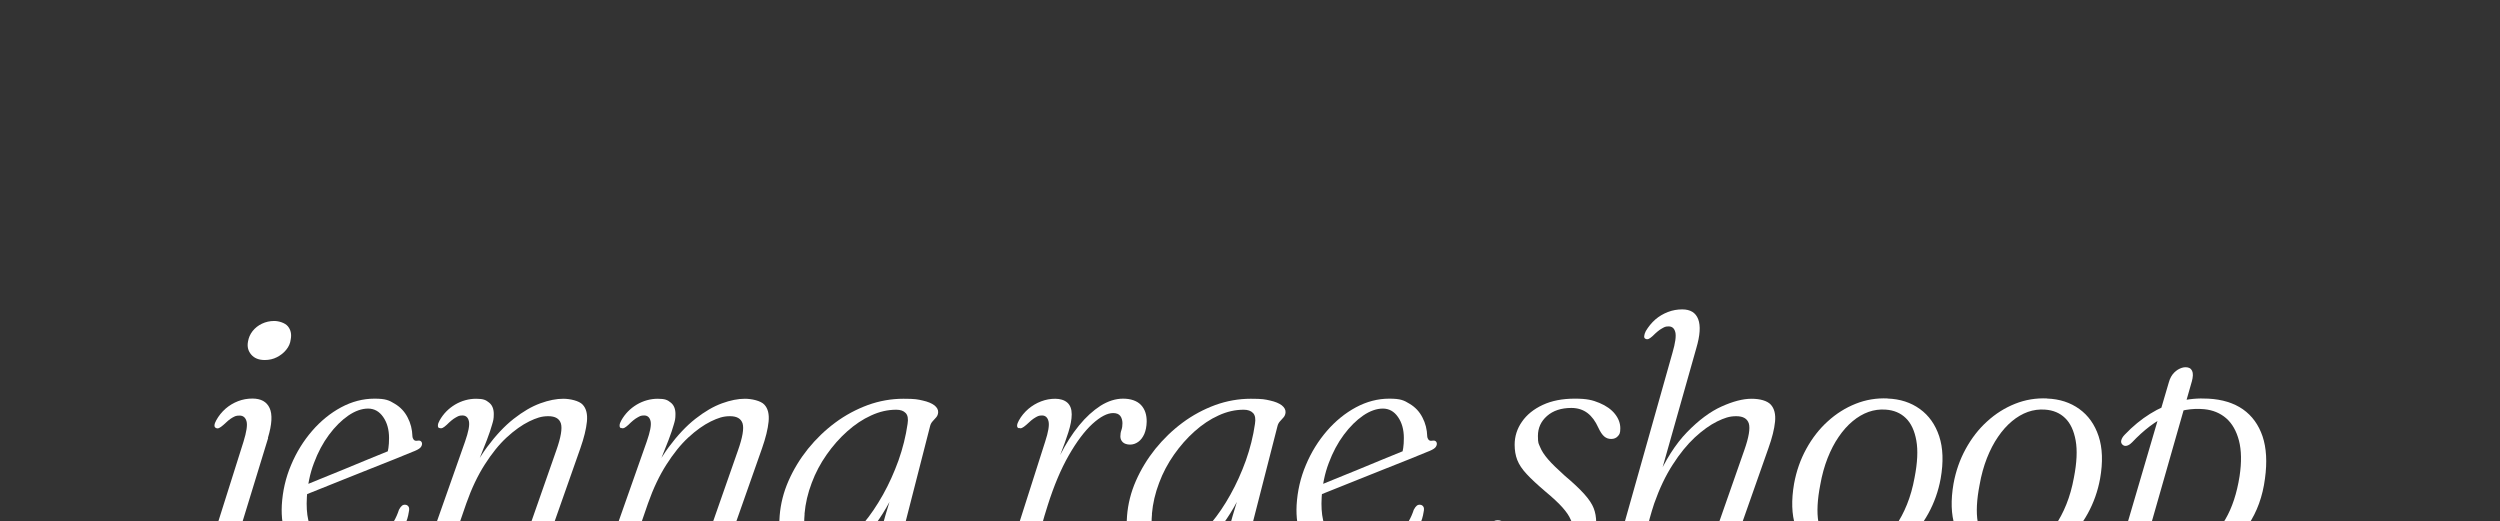
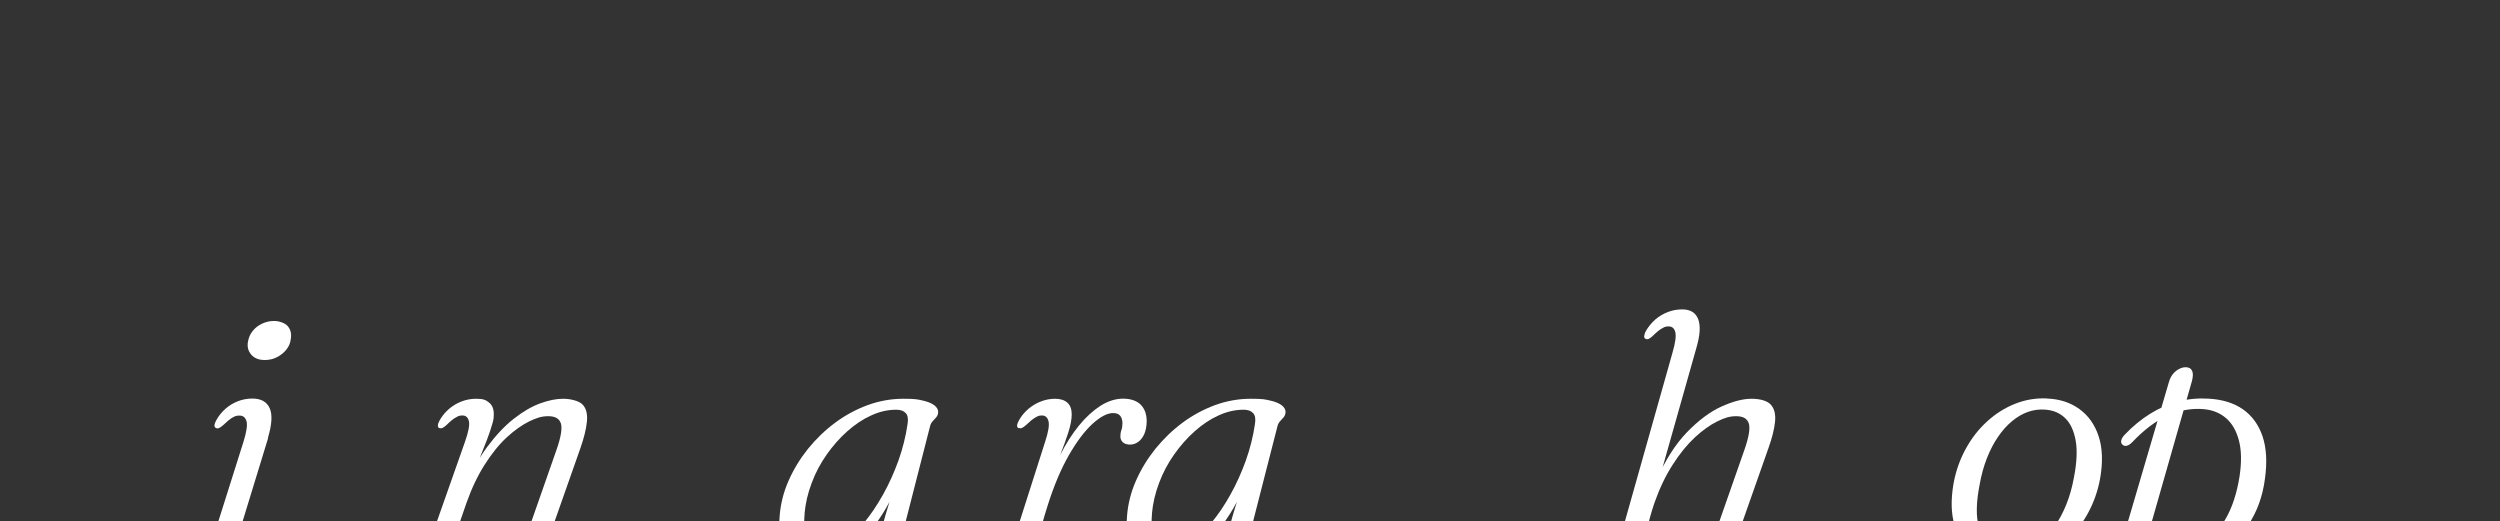
<svg xmlns="http://www.w3.org/2000/svg" id="Layer_1" version="1.1" viewBox="0 0 2394.3 499.2">
  <rect x="0" y="0" width="2394.3" height="499.2" fill="#333333" stroke="none" />
  <defs>
    <style>
      .st0 {
        fill: #fff;
      }
    </style>
  </defs>
  <path class="st0" d="M256.8,419.5l-48.1,157c-4.8,15.8-11.5,27.1-20.2,34.1-8.7,7-19.5,10.5-32.5,10.5s-11-1.2-14.3-3.6c-3.2-2.4-4.9-5.5-4.9-9.3s1.1-6,3.4-8.4c2.3-2.3,5.6-3.5,9.8-3.5s5.8.5,8.2,1.6c2.5,1.1,4.9,2.2,7.3,3.4,2.4,1.2,5.1,1.8,8.1,1.8s8.1-1.5,12.3-4.4c4.2-2.9,7.3-8.9,9.3-18.1.6-2.6.9-5.2.9-7.8,0-2.6,0-5.5-.2-8.6-.2-3.1-.3-6.3-.3-9.8s.3-7.3.9-11.4c.6-4.1,1.6-8.7,3.1-13.6l33.6-106.4c2.9-9.4,3.9-15.9,2.9-19.5-1-3.6-3.2-5.5-6.7-5.5s-4.5.7-6.9,2c-2.3,1.3-5.2,3.7-8.6,7-1.7,1.5-3,2.4-4.1,2.9-1.1.5-2,.5-2.9,0-1.1-.4-1.6-1.3-1.5-2.7.1-1.3.7-2.9,1.7-4.7,2.3-4.2,5.3-7.9,8.9-11.1,3.6-3.1,7.6-5.5,12-7.2,4.4-1.7,9-2.5,13.7-2.5,8.2,0,13.7,3,16.5,9.1s2.3,15.5-1.6,28.5ZM253.6,344.8c-5.7,0-10-1.7-13-5.2-3-3.5-4-7.6-3.1-12.4.6-3.7,2-7,4.4-10.1,2.4-3,5.4-5.4,9-7.1,3.6-1.7,7.5-2.6,11.7-2.6s10.3,1.7,13.1,5.1c2.8,3.4,3.7,7.6,2.7,12.7-.4,3.6-1.9,6.9-4.3,9.8-2.4,3-5.4,5.3-8.9,7.1-3.5,1.8-7.4,2.7-11.7,2.7Z" />
-   <path class="st0" d="M283.3,468.3c8.5-3.5,16.2-6.6,23.2-9.5,7-2.9,14.5-5.9,22.6-9.2,8.1-3.3,16-6.6,23.7-9.8,7.8-3.2,14.6-6,20.6-8.4l-3,4.7c.7-2.1,1.2-4.5,1.6-7.1.4-2.6.6-5.8.6-9.5,0-8.1-1.9-14.8-5.6-20.1-3.7-5.4-8.6-8.1-14.5-8.1s-12.3,2.2-18.9,6.7c-6.5,4.5-12.7,10.6-18.5,18.4-5.8,7.8-10.6,16.8-14.4,27-3.9,10.2-6.1,21.2-6.8,32.8-1,16.7,1.8,29.1,8.4,37.4,6.6,8.3,15.7,12.4,27.2,12.4s14.4-1.4,21.5-4.3c7-2.9,13.3-7.1,18.9-12.8,5.5-5.6,9.6-12.6,12.2-20.7,1-1.9,2-3.2,2.9-3.9.9-.7,1.9-1,3-.9,1.3,0,2.4.6,3.2,1.7.8,1.1.9,2.9.3,5.4-1.2,8.3-4.9,16.2-11.1,23.8-6.2,7.6-14.4,13.8-24.7,18.6-10.3,4.8-22.6,7.2-36.7,7.2s-20.4-2.2-27.9-6.7-13.1-10.9-16.7-19.3c-3.6-8.4-5.1-18.5-4.5-30.4.8-13.4,3.7-26.2,8.9-38.4,5.1-12.2,11.9-23.1,20.1-32.6,8.3-9.6,17.6-17.1,27.8-22.6,10.3-5.5,20.9-8.3,31.9-8.3s14.1,1.6,19.5,4.9c5.4,3.2,9.5,7.6,12.3,13.1,2.9,5.5,4.4,11.5,4.6,18.1.1,1.3.6,2.4,1.3,3.3.8.8,1.8,1.1,3.2.9,1.6-.3,2.7-.2,3.5.4.8.6,1.2,1.5,1.2,2.6s-.6,2.8-1.9,3.9c-1.3,1.2-3.8,2.5-7.6,3.9-4.3,1.8-9.9,4.1-16.9,6.9-7,2.8-14.6,5.8-22.9,9.1-8.3,3.3-16.6,6.6-24.8,9.9-8.3,3.3-15.9,6.3-22.7,9.1-6.9,2.7-14.5,5.8-22.7,9.1l-1.2-8.7Z" />
  <path class="st0" d="M420.8,410.1c-1-.4-1.5-1.3-1.4-2.7,0-1.3.6-2.9,1.6-4.7,3.6-6.4,8.5-11.4,14.8-15.2,6.3-3.7,13.1-5.6,20.2-5.6s9.3,1.2,12.3,3.6c3.1,2.4,4.6,6.1,4.6,11s-.5,6.3-1.6,10.1c-1.1,3.9-2.7,8.8-5,14.8-2.3,6-5.3,13.6-9.1,22.9-3.8,9.3-8.6,20.8-14.3,34.6l1-9.1c6.7-16.4,14.2-30.3,22.5-41.5,8.3-11.2,16.8-20.3,25.6-27.2,8.8-6.9,17.2-11.8,25.4-14.8,8.2-3,15.5-4.4,22-4.4s15.2,1.9,18.6,5.6c3.5,3.7,4.8,9.2,4.1,16.3-.7,7.1-2.8,15.6-6.3,25.6l-24.5,69.6c-3.4,9.2-4.6,15.6-3.7,19.4.9,3.7,2.9,5.6,6,5.6s4.4-.7,6.7-2c2.3-1.3,5.1-3.7,8.4-7,1.7-1.6,3-2.6,4.1-3,1.1-.4,2-.4,2.9,0,1.1.4,1.6,1.3,1.5,2.7-.1,1.3-.6,2.9-1.5,4.7-3.6,6.4-8.5,11.4-14.8,15.2-6.3,3.7-13.1,5.6-20.2,5.6s-9.7-1.4-12.6-4.2c-2.9-2.8-4.4-6.9-4.5-12.4-.1-5.5,1.2-12.2,4-20.3l25.2-72c4.4-12.4,5.8-21,4.4-25.7-1.5-4.7-5.5-7-12.1-7s-11.4,1.7-18.3,5c-6.9,3.4-14.1,8.5-21.5,15.3s-14.4,15.6-21.1,26.1c-6.7,10.5-12.6,22.9-17.6,37.1-2.6,7.4-4.6,13.2-6,17.4-1.4,4.3-2.3,7.5-2.8,9.6-.4,2.2-.7,4-.7,5.5,0,2.7.4,4.9,1.2,6.5.8,1.7,1.2,3.7,1.2,6.2,0,3.9-1.8,7-5.5,9.3-3.6,2.3-8.3,3.4-14,3.4s-8.6-2.3-9.6-6.8c-1.1-4.5.3-12,4.1-22.6l30.9-87.7c3.2-9.2,4.5-15.6,3.7-19.4-.8-3.7-2.9-5.6-6.2-5.6s-4.1.7-6.5,2c-2.4,1.3-5.3,3.7-8.6,7-1.6,1.5-2.9,2.4-3.9,2.9-1.1.5-2.1.5-3.1,0Z" />
-   <path class="st0" d="M594.8,410.1c-1-.4-1.5-1.3-1.4-2.7,0-1.3.6-2.9,1.6-4.7,3.6-6.4,8.5-11.4,14.8-15.2,6.3-3.7,13.1-5.6,20.2-5.6s9.3,1.2,12.3,3.6c3.1,2.4,4.6,6.1,4.6,11s-.5,6.3-1.6,10.1c-1.1,3.9-2.7,8.8-5,14.8-2.3,6-5.3,13.6-9.1,22.9-3.8,9.3-8.6,20.8-14.3,34.6l1-9.1c6.7-16.4,14.2-30.3,22.5-41.5,8.3-11.2,16.8-20.3,25.6-27.2,8.8-6.9,17.2-11.8,25.4-14.8,8.2-3,15.5-4.4,22-4.4s15.2,1.9,18.6,5.6c3.5,3.7,4.8,9.2,4.1,16.3-.7,7.1-2.8,15.6-6.3,25.6l-24.5,69.6c-3.4,9.2-4.6,15.6-3.7,19.4.9,3.7,2.9,5.6,6,5.6s4.4-.7,6.7-2c2.3-1.3,5.1-3.7,8.4-7,1.7-1.6,3-2.6,4.1-3,1.1-.4,2-.4,2.9,0,1.1.4,1.6,1.3,1.5,2.7-.1,1.3-.6,2.9-1.5,4.7-3.6,6.4-8.5,11.4-14.8,15.2-6.3,3.7-13.1,5.6-20.2,5.6s-9.7-1.4-12.6-4.2c-2.9-2.8-4.4-6.9-4.5-12.4-.1-5.5,1.2-12.2,4-20.3l25.2-72c4.4-12.4,5.8-21,4.4-25.7-1.5-4.7-5.5-7-12.1-7s-11.4,1.7-18.3,5c-6.9,3.4-14.1,8.5-21.5,15.3s-14.4,15.6-21.1,26.1c-6.7,10.5-12.6,22.9-17.6,37.1-2.6,7.4-4.6,13.2-6,17.4-1.4,4.3-2.3,7.5-2.8,9.6-.4,2.2-.7,4-.7,5.5,0,2.7.4,4.9,1.2,6.5.8,1.7,1.2,3.7,1.2,6.2,0,3.9-1.8,7-5.5,9.3-3.6,2.3-8.3,3.4-14,3.4s-8.6-2.3-9.6-6.8c-1.1-4.5.3-12,4.1-22.6l30.9-87.7c3.2-9.2,4.5-15.6,3.7-19.4-.8-3.7-2.9-5.6-6.2-5.6s-4.1.7-6.5,2c-2.4,1.3-5.3,3.7-8.6,7-1.6,1.5-2.9,2.4-3.9,2.9-1.1.5-2.1.5-3.1,0Z" />
  <path class="st0" d="M867.4,499c-2.3,9.5-3.1,16-2.3,19.6.8,3.6,2.6,5.4,5.4,5.4s4.4-.7,6.6-2c2.2-1.3,4.9-3.6,8.3-6.9,1.7-1.6,3-2.6,4.1-3,1.1-.4,2-.4,2.9,0,1.1.4,1.6,1.3,1.5,2.7-.1,1.3-.7,2.9-1.7,4.7-3.5,6.4-8.4,11.4-14.8,15.1-6.4,3.7-12.9,5.5-19.4,5.5s-9.3-1.3-12.1-3.9c-2.8-2.6-4.2-6.6-4.2-12s.3-5.4.8-8.6c.5-3.1,1.4-7.3,2.8-12.4,1.3-5.1,3.3-11.8,5.8-20,2.5-8.2,5.8-18.6,9.8-31.2l2.7,3.4c-7.3,18.2-15.5,33.6-24.8,46.2-9.3,12.6-19.1,22.1-29.4,28.7-10.3,6.5-20.8,9.8-31.3,9.8s-18.7-3.6-24.6-10.9c-5.9-7.3-8.1-19-6.8-35.2.9-11.4,3.7-22.6,8.5-33.5,4.8-10.9,11-21.1,18.6-30.6,7.7-9.5,16.4-17.9,26.1-25.1s20.2-12.8,31.3-16.9c11.1-4,22.5-6,34-6s13.6.6,18.5,1.7c5,1.1,8.7,2.7,11.2,4.6,2.5,2,3.7,4.2,3.6,6.6-.1,1.9-.7,3.5-1.8,4.8-1.1,1.3-2.3,2.6-3.5,3.9-1.2,1.3-2.1,3-2.5,4.9l-23.2,90.6ZM770.6,492.1c-1.1,12.5,0,21.4,3.4,26.6,3.4,5.2,8.4,7.8,14.8,7.8s11.9-2.3,18.5-6.8c6.7-4.5,13.3-10.8,19.9-18.7,6.6-7.9,12.7-17,18.5-27.3,5.7-10.2,10.6-21.1,14.8-32.7,4.1-11.6,7-23.2,8.7-35,.8-4.8.2-8.3-1.8-10.4-2-2.1-4.9-3.2-9-3.2-8.1,0-16.1,1.8-24.1,5.5-8,3.6-15.6,8.7-22.9,15.2-7.3,6.5-13.8,13.9-19.7,22.3s-10.7,17.4-14.3,27.1c-3.7,9.7-6,19.5-6.9,29.6Z" />
  <path class="st0" d="M975.6,410.1c-1.1-.4-1.6-1.3-1.5-2.7.1-1.3.7-2.9,1.7-4.7,2.3-4.2,5.4-7.9,9.1-11.1,3.7-3.1,7.7-5.5,12.2-7.2,4.4-1.7,8.9-2.5,13.5-2.5s8.8,1.2,11.6,3.7c2.8,2.5,4.2,6.2,4.2,11.2s-1.1,10.5-3.2,17.2c-2.1,6.7-4.6,13.5-7.4,20.6-2.8,7.1-5.3,13.8-7.5,20.1-2.2,6.3-3.5,11.5-3.7,15.7h-2.5c3.5-12.4,7.9-24,13.3-34.7s11.4-20.1,18-28.2c6.6-8.1,13.5-14.3,20.6-18.9,7.2-4.5,14.4-6.8,21.6-6.8s13.3,2,17.1,6c3.8,4,5.6,9.4,5.5,16.1-.1,4.6-.9,8.5-2.3,11.8-1.5,3.3-3.4,5.8-5.8,7.5-2.4,1.7-5,2.6-7.8,2.6s-5.5-.8-7-2.3-2.3-3.3-2.3-5.5.3-4.2,1-6.1c.7-2,1-4.2,1-6.6s-.7-5.3-2.1-7c-1.4-1.8-3.7-2.7-6.8-2.7-5.7,0-12.3,3.5-19.9,10.4-7.5,6.9-15.1,17-22.6,30.1-7.5,13.1-14.2,29-20.1,47.6-2.5,7.8-4.3,14-5.5,18.5-1.2,4.5-1.8,8.5-1.8,12.1s.4,4.2,1.3,5.6c.8,1.4,1.7,2.7,2.6,3.9.9,1.2,1.3,2.9,1.3,4.9s-.8,3.9-2.5,5.6c-1.7,1.7-4.1,3.1-7.2,4.2-3.1,1.1-6.9,1.6-11.2,1.6s-6.9-1-8.8-2.9c-2-2-2.8-5.1-2.6-9.3.2-4.2,1.5-9.8,3.7-16.6l28.2-88.4c3-9.2,4.1-15.6,3.2-19.4-.9-3.7-3-5.6-6.2-5.6s-4.2.7-6.5,2c-2.3,1.3-5.2,3.7-8.6,7-1.7,1.5-3,2.4-4.1,2.9-1.1.5-2,.5-2.9,0Z" />
  <path class="st0" d="M1200.1,499c-2.3,9.5-3.1,16-2.3,19.6.8,3.6,2.6,5.4,5.4,5.4s4.4-.7,6.6-2c2.2-1.3,4.9-3.6,8.3-6.9,1.7-1.6,3-2.6,4.1-3,1.1-.4,2-.4,2.9,0,1.1.4,1.6,1.3,1.5,2.7-.1,1.3-.7,2.9-1.7,4.7-3.5,6.4-8.4,11.4-14.8,15.1-6.4,3.7-12.9,5.5-19.4,5.5s-9.3-1.3-12.1-3.9c-2.8-2.6-4.2-6.6-4.2-12s.3-5.4.8-8.6c.5-3.1,1.4-7.3,2.8-12.4,1.3-5.1,3.3-11.8,5.8-20,2.5-8.2,5.8-18.6,9.8-31.2l2.7,3.4c-7.3,18.2-15.5,33.6-24.8,46.2-9.3,12.6-19.1,22.1-29.4,28.7-10.3,6.5-20.8,9.8-31.3,9.8s-18.7-3.6-24.6-10.9c-5.9-7.3-8.1-19-6.8-35.2.9-11.4,3.7-22.6,8.5-33.5,4.8-10.9,11-21.1,18.6-30.6,7.7-9.5,16.4-17.9,26.1-25.1,9.7-7.2,20.2-12.8,31.3-16.9,11.1-4,22.5-6,34-6s13.6.6,18.5,1.7c5,1.1,8.7,2.7,11.2,4.6,2.5,2,3.7,4.2,3.6,6.6-.1,1.9-.7,3.5-1.8,4.8-1.1,1.3-2.3,2.6-3.5,3.9-1.2,1.3-2.1,3-2.5,4.9l-23.2,90.6ZM1103.3,492.1c-1.1,12.5,0,21.4,3.4,26.6,3.4,5.2,8.4,7.8,14.8,7.8s11.9-2.3,18.5-6.8c6.7-4.5,13.3-10.8,19.9-18.7,6.6-7.9,12.8-17,18.5-27.3,5.7-10.2,10.6-21.1,14.8-32.7,4.1-11.6,7-23.2,8.7-35,.8-4.8.2-8.3-1.8-10.4-2-2.1-4.9-3.2-9-3.2-8.1,0-16.1,1.8-24.1,5.5-8,3.6-15.6,8.7-22.9,15.2-7.3,6.5-13.8,13.9-19.7,22.3-5.9,8.4-10.7,17.4-14.3,27.1-3.7,9.7-6,19.5-6.9,29.6Z" />
-   <path class="st0" d="M1255.2,468.3c8.5-3.5,16.2-6.6,23.2-9.5,7-2.9,14.5-5.9,22.6-9.2,8.1-3.3,16-6.6,23.7-9.8,7.8-3.2,14.6-6,20.6-8.4l-3,4.7c.7-2.1,1.2-4.5,1.6-7.1.4-2.6.6-5.8.6-9.5,0-8.1-1.9-14.8-5.6-20.1-3.7-5.4-8.6-8.1-14.5-8.1s-12.3,2.2-18.9,6.7c-6.5,4.5-12.7,10.6-18.5,18.4-5.8,7.8-10.6,16.8-14.4,27-3.9,10.2-6.1,21.2-6.8,32.8-1,16.7,1.8,29.1,8.4,37.4,6.6,8.3,15.7,12.4,27.2,12.4s14.4-1.4,21.5-4.3c7-2.9,13.3-7.1,18.9-12.8,5.5-5.6,9.6-12.6,12.2-20.7,1-1.9,2-3.2,2.9-3.9.9-.7,1.9-1,3-.9,1.3,0,2.4.6,3.2,1.7.8,1.1.9,2.9.3,5.4-1.2,8.3-4.9,16.2-11.1,23.8-6.2,7.6-14.4,13.8-24.7,18.6-10.3,4.8-22.6,7.2-36.7,7.2s-20.4-2.2-27.9-6.7-13.1-10.9-16.7-19.3c-3.6-8.4-5.1-18.5-4.5-30.4.8-13.4,3.7-26.2,8.9-38.4,5.1-12.2,11.9-23.1,20.1-32.6,8.3-9.6,17.6-17.1,27.8-22.6,10.3-5.5,20.9-8.3,31.9-8.3s14.1,1.6,19.5,4.9c5.4,3.2,9.5,7.6,12.3,13.1,2.9,5.5,4.4,11.5,4.6,18.1.1,1.3.6,2.4,1.3,3.3.8.8,1.8,1.1,3.2.9,1.6-.3,2.7-.2,3.5.4.8.6,1.2,1.5,1.2,2.6s-.6,2.8-1.9,3.9c-1.3,1.2-3.8,2.5-7.6,3.9-4.3,1.8-9.9,4.1-16.9,6.9-7,2.8-14.6,5.8-22.9,9.1-8.3,3.3-16.6,6.6-24.8,9.9-8.3,3.3-15.9,6.3-22.7,9.1-6.9,2.7-14.5,5.8-22.7,9.1l-1.2-8.7Z" />
-   <path class="st0" d="M1477.9,530.4c8.4,0,15.2-2.1,20.5-6.4,5.3-4.2,7.9-9.7,7.9-16.4s-.7-6.7-2.1-10.1c-1.4-3.4-4-7.2-7.7-11.4-3.7-4.2-9.3-9.4-16.5-15.4-7.6-6.5-13.6-12-17.9-16.7-4.3-4.6-7.3-9.1-9-13.5-1.7-4.4-2.5-9.2-2.5-14.6,0-7.9,2.3-15.3,7-22,4.6-6.7,11.3-12.1,19.9-16.1,8.6-4,18.8-6,30.7-6s17,1.4,23.6,4.1c6.5,2.7,11.5,6.3,14.9,10.6,3.4,4.3,5.1,8.9,5.1,13.7s-.8,5.8-2.3,7.5c-1.6,1.8-3.7,2.7-6.4,2.7s-4.8-.8-6.7-2.4c-1.9-1.6-3.8-4.4-5.7-8.5-2.7-6-6.1-10.7-10.3-13.9-4.2-3.2-9.4-4.9-15.5-4.9-9.7,0-17.5,2.6-23.3,7.7-5.8,5.1-8.7,11.5-8.7,19.1s.7,7.1,2.1,10.7c1.4,3.5,3.9,7.4,7.6,11.7,3.7,4.3,9.1,9.5,16.1,15.8,8.1,6.8,14.3,12.7,18.6,17.5,4.4,4.9,7.4,9.4,9,13.5,1.6,4.1,2.4,8.7,2.4,13.6,0,7.6-2.2,14.4-6.7,20.5-4.5,6-10.8,10.8-19.1,14.3-8.3,3.5-18.1,5.2-29.5,5.2s-18-1.6-25.2-4.7c-7.2-3.1-12.7-7.2-16.5-12.1-3.9-4.9-5.8-9.9-5.8-14.9s.8-5.6,2.3-7.5c1.5-1.8,3.5-2.8,6.1-2.8s4.8.9,6.9,2.6c2.1,1.7,4.2,4.6,6.2,8.6,3.9,7.5,8.5,12.9,13.7,16.1,5.2,3.2,10.9,4.9,17,4.9Z" />
  <path class="st0" d="M1586.2,460.4c8.6-19.7,18.5-35.2,29.6-46.6,11.1-11.4,22.1-19.6,33-24.5,10.9-4.9,20.4-7.4,28.6-7.4s15.1,1.9,18.5,5.6c3.4,3.7,4.8,9.2,4.1,16.3-.7,7.1-2.8,15.6-6.4,25.6l-24.5,69.6c-3.2,9.2-4.4,15.6-3.6,19.4.8,3.7,2.9,5.6,6.1,5.6s4.2-.7,6.5-2c2.3-1.3,5.2-3.7,8.6-7s2.9-2.6,3.9-3c1.1-.4,2.1-.4,3.1,0,1,.4,1.5,1.3,1.4,2.7,0,1.3-.6,2.9-1.6,4.7-3.6,6.4-8.5,11.4-14.8,15.2-6.3,3.7-13,5.6-20.1,5.6s-9.7-1.4-12.7-4.2c-3-2.8-4.5-6.9-4.6-12.4-.1-5.5,1.2-12.2,4-20.3l25.2-72c4.4-12.4,5.8-21,4.4-25.7-1.5-4.7-5.5-7-12.1-7s-11.3,1.7-18.2,5c-6.9,3.4-14,8.5-21.4,15.3-7.4,6.9-14.5,15.6-21.2,26.1-6.8,10.5-12.7,22.9-17.7,37.1-1.7,5.1-3.1,9.9-4.3,14.2-1.2,4.3-2,8.1-2.6,11.2-.6,3.2-.8,5.7-.8,7.6,0,2.8.3,5,.8,6.7.6,1.7.8,3.8.8,6.4s-1.9,6.3-5.7,8.6c-3.8,2.2-8.6,3.4-14.4,3.4s-5.5-.8-7-2.5c-1.5-1.7-2.3-4.1-2.3-7.3,0-3.2.5-6.9,1.8-11.2l51.2-181.5c2.7-9.3,3.6-15.8,2.7-19.5-.9-3.7-3-5.6-6.4-5.6s-4.1.7-6.5,2c-2.4,1.3-5.3,3.7-8.6,7-1.6,1.5-2.9,2.4-3.9,2.9-1.1.5-2.1.5-3.1,0-1-.4-1.5-1.3-1.3-2.7.1-1.3.6-2.9,1.5-4.7,2.5-4.2,5.5-7.9,9.1-11.1,3.6-3.1,7.7-5.5,12.1-7.2,4.4-1.7,9-2.5,13.7-2.5,7.8,0,12.9,3.1,15.3,9.4,2.4,6.3,1.8,15.5-1.8,27.7l-36.2,128-2.3-1Z" />
-   <path class="st0" d="M1807.8,381.7c12,.4,22.3,3.8,30.9,10,8.6,6.2,14.8,14.9,18.5,26.1,3.7,11.2,4.2,24.7,1.4,40.6-2.2,12.1-6.2,23.2-11.8,33.4-5.6,10.2-12.6,19-20.9,26.4-8.3,7.4-17.4,13.1-27.3,16.9-10,3.9-20.4,5.5-31.2,4.9-11.5-.6-21.5-3.9-29.9-10-8.4-6.1-14.5-14.8-18-26.1-3.6-11.3-4-24.8-1.3-40.6,2.2-12.1,6.1-23.2,11.7-33.4,5.6-10.2,12.4-19,20.5-26.3,8.1-7.4,17-13,26.8-16.9,9.8-3.9,20-5.6,30.8-5.1ZM1769.3,529.7c5.7.4,11.3-.3,16.8-2.3,5.5-2,10.7-4.9,15.7-8.9,5-4,9.5-8.9,13.7-14.9,4.1-6,7.8-12.8,10.9-20.6,3.1-7.7,5.5-16.2,7.2-25.5,2.8-14.3,3.4-26.2,1.7-35.6-1.7-9.4-5-16.6-10.1-21.5-5-4.9-11.5-7.6-19.3-8.1-5.6-.4-11,.3-16.4,2.2-5.3,1.9-10.4,4.9-15.2,8.9-4.8,4-9.3,9-13.3,14.9-4.1,5.9-7.6,12.7-10.7,20.5-3,7.7-5.4,16.2-7,25.5-2.8,14.3-3.4,26.2-1.8,35.6,1.6,9.5,4.8,16.6,9.6,21.5,4.9,4.9,10.9,7.6,18.2,8.3Z" />
  <path class="st0" d="M1960.5,381.7c12,.4,22.3,3.8,30.9,10,8.6,6.2,14.8,14.9,18.5,26.1,3.7,11.2,4.2,24.7,1.4,40.6-2.2,12.1-6.2,23.2-11.8,33.4-5.6,10.2-12.6,19-20.9,26.4-8.3,7.4-17.4,13.1-27.3,16.9-10,3.9-20.4,5.5-31.2,4.9-11.5-.6-21.5-3.9-29.9-10-8.4-6.1-14.5-14.8-18-26.1-3.6-11.3-4-24.8-1.3-40.6,2.2-12.1,6.1-23.2,11.7-33.4,5.6-10.2,12.4-19,20.5-26.3,8.1-7.4,17-13,26.8-16.9,9.8-3.9,20-5.6,30.8-5.1ZM1921.9,529.7c5.7.4,11.3-.3,16.8-2.3,5.5-2,10.7-4.9,15.7-8.9,5-4,9.5-8.9,13.7-14.9,4.1-6,7.8-12.8,10.9-20.6,3.1-7.7,5.5-16.2,7.2-25.5,2.8-14.3,3.4-26.2,1.7-35.6-1.7-9.4-5-16.6-10.1-21.5-5-4.9-11.5-7.6-19.3-8.1-5.6-.4-11,.3-16.4,2.2-5.3,1.9-10.4,4.9-15.2,8.9-4.8,4-9.3,9-13.3,14.9-4.1,5.9-7.6,12.7-10.7,20.5-3,7.7-5.4,16.2-7,25.5-2.8,14.3-3.4,26.2-1.8,35.6,1.6,9.5,4.8,16.6,9.6,21.5,4.9,4.9,10.9,7.6,18.2,8.3Z" />
  <path class="st0" d="M2099.1,365.5l-63.9,223.8c-1.2,4.5-1.6,7.8-1,10,.6,2.2,2.9,3.5,7,4.1l11.4,1.7c2.2.3,3.8.9,4.7,1.7.9.8,1.3,1.7,1.3,2.9s-.6,2.5-1.8,3.4c-1.2.9-2.7,1.5-4.6,1.6l-59.4,1.7c-1.8.1-3.1-.2-4-.9-.9-.7-1.3-1.8-1.3-3.1s.4-2.2,1.2-3,2-1.5,3.5-2.2c4.1-.9,7.4-2,9.7-3.2,2.3-1.2,4.2-2.8,5.5-4.6,1.3-1.8,2.4-4.2,3.3-7l66.4-226.1c.6-2.1,1.3-4,2.2-5.5.9-1.6,1.9-2.9,3-4,1.1-1.1,2.3-2,3.5-2.8,1.2-.7,2.5-1.3,3.7-1.7,1.2-.4,2.5-.6,3.7-.6,3,0,5.1,1.1,6.2,3.4,1.1,2.3,1,5.8-.3,10.5ZM2041.5,424c-1.2,1.3-2.7,2.3-4.3,2.8-1.6.5-3,.3-4.3-.8-1.3-1.1-1.8-2.6-1.3-4.4.5-1.8,1.6-3.6,3.3-5.3,7.7-8.1,15.8-14.7,24.3-20,8.5-5.3,17.4-9.2,26.8-11.7,9.3-2.5,19-3.4,29.1-2.8,13.2.7,24.2,4.1,33,10.2,8.8,6.2,15,14.8,18.8,25.9,3.7,11.1,4.5,24.6,2.3,40.5-2.2,17-7.6,31.8-16,44.3-8.4,12.5-18.7,22.1-30.9,28.6-12.1,6.5-24.9,9.5-38.3,8.8-10.4-.6-19-3-25.9-7.4-6.9-4.4-11.9-10.7-15.2-19l8.1-3.7c3,5.8,6.9,10.3,11.7,13.5,4.8,3.2,10.6,5,17.4,5.5,9.8.7,19.2-1.7,28.1-7,8.9-5.4,16.6-13.6,23.1-24.7,6.5-11.1,11-24.8,13.6-41.3,2-13.4,1.8-24.7-.6-34-2.4-9.2-6.5-16.4-12.2-21.4-5.8-5-12.8-7.9-21.1-8.7-11.7-1.1-23.3.9-34.8,6-11.5,5.1-23,13.8-34.6,26.1Z" />
</svg>